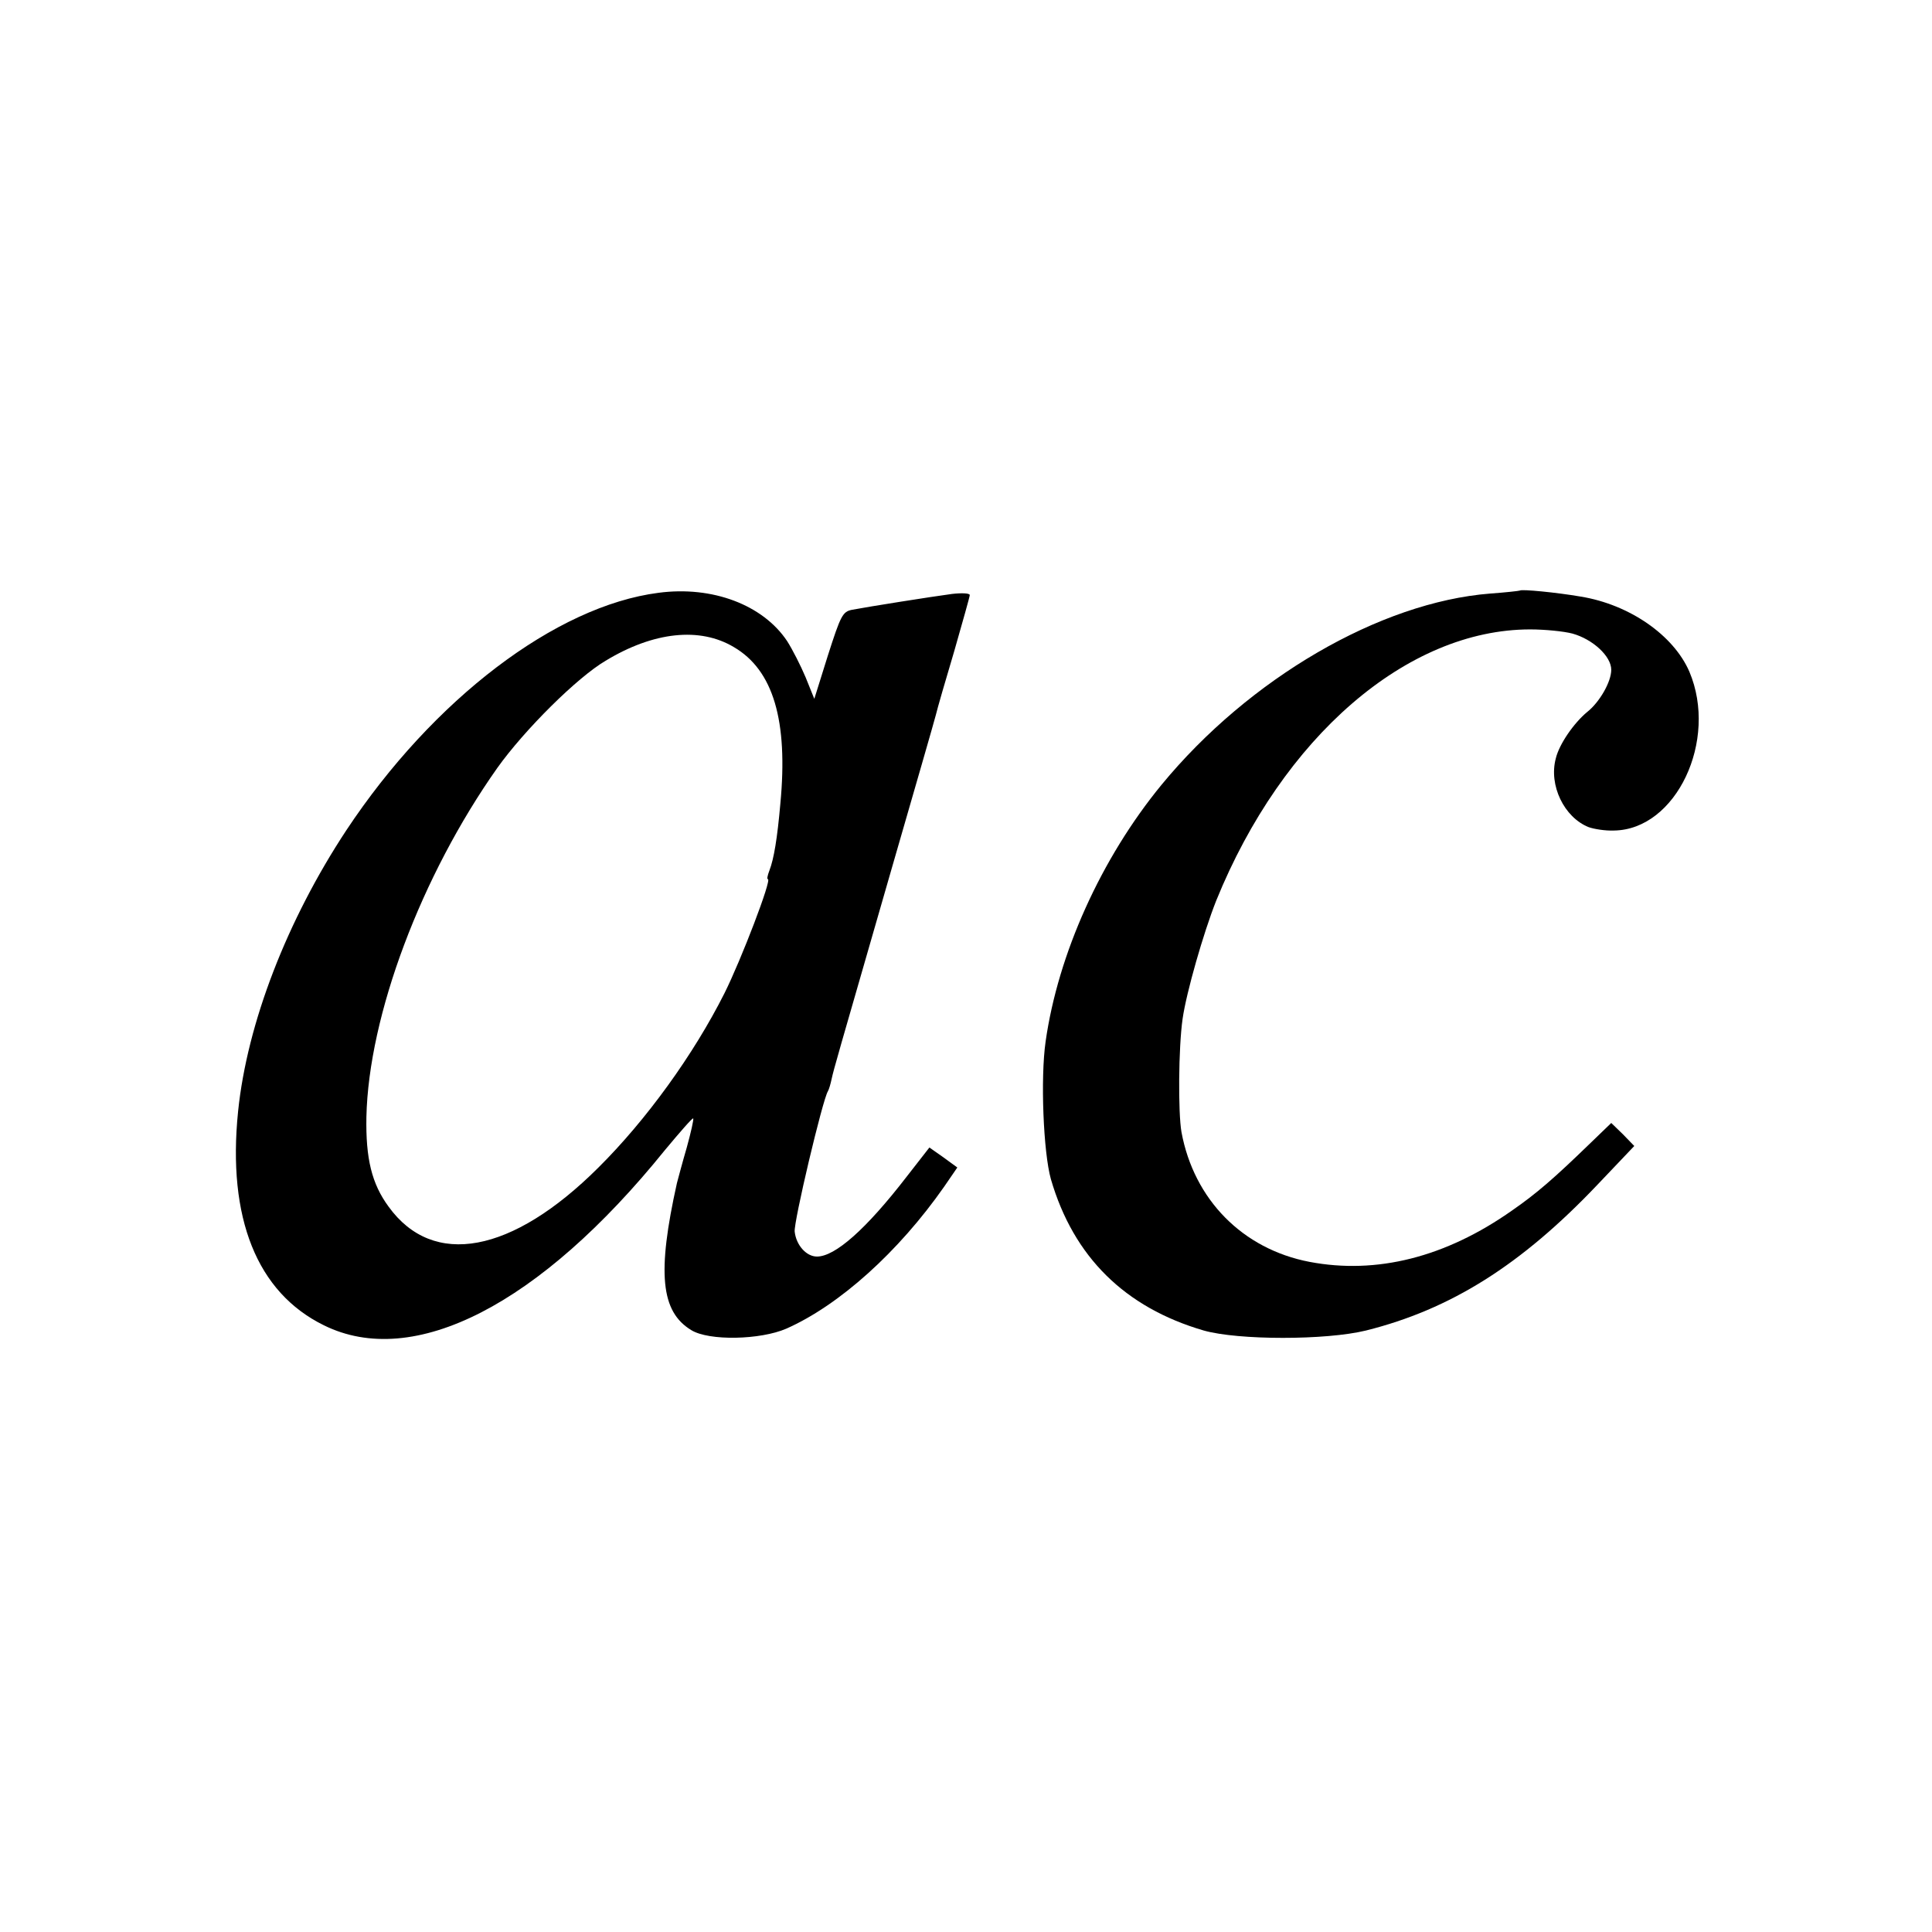
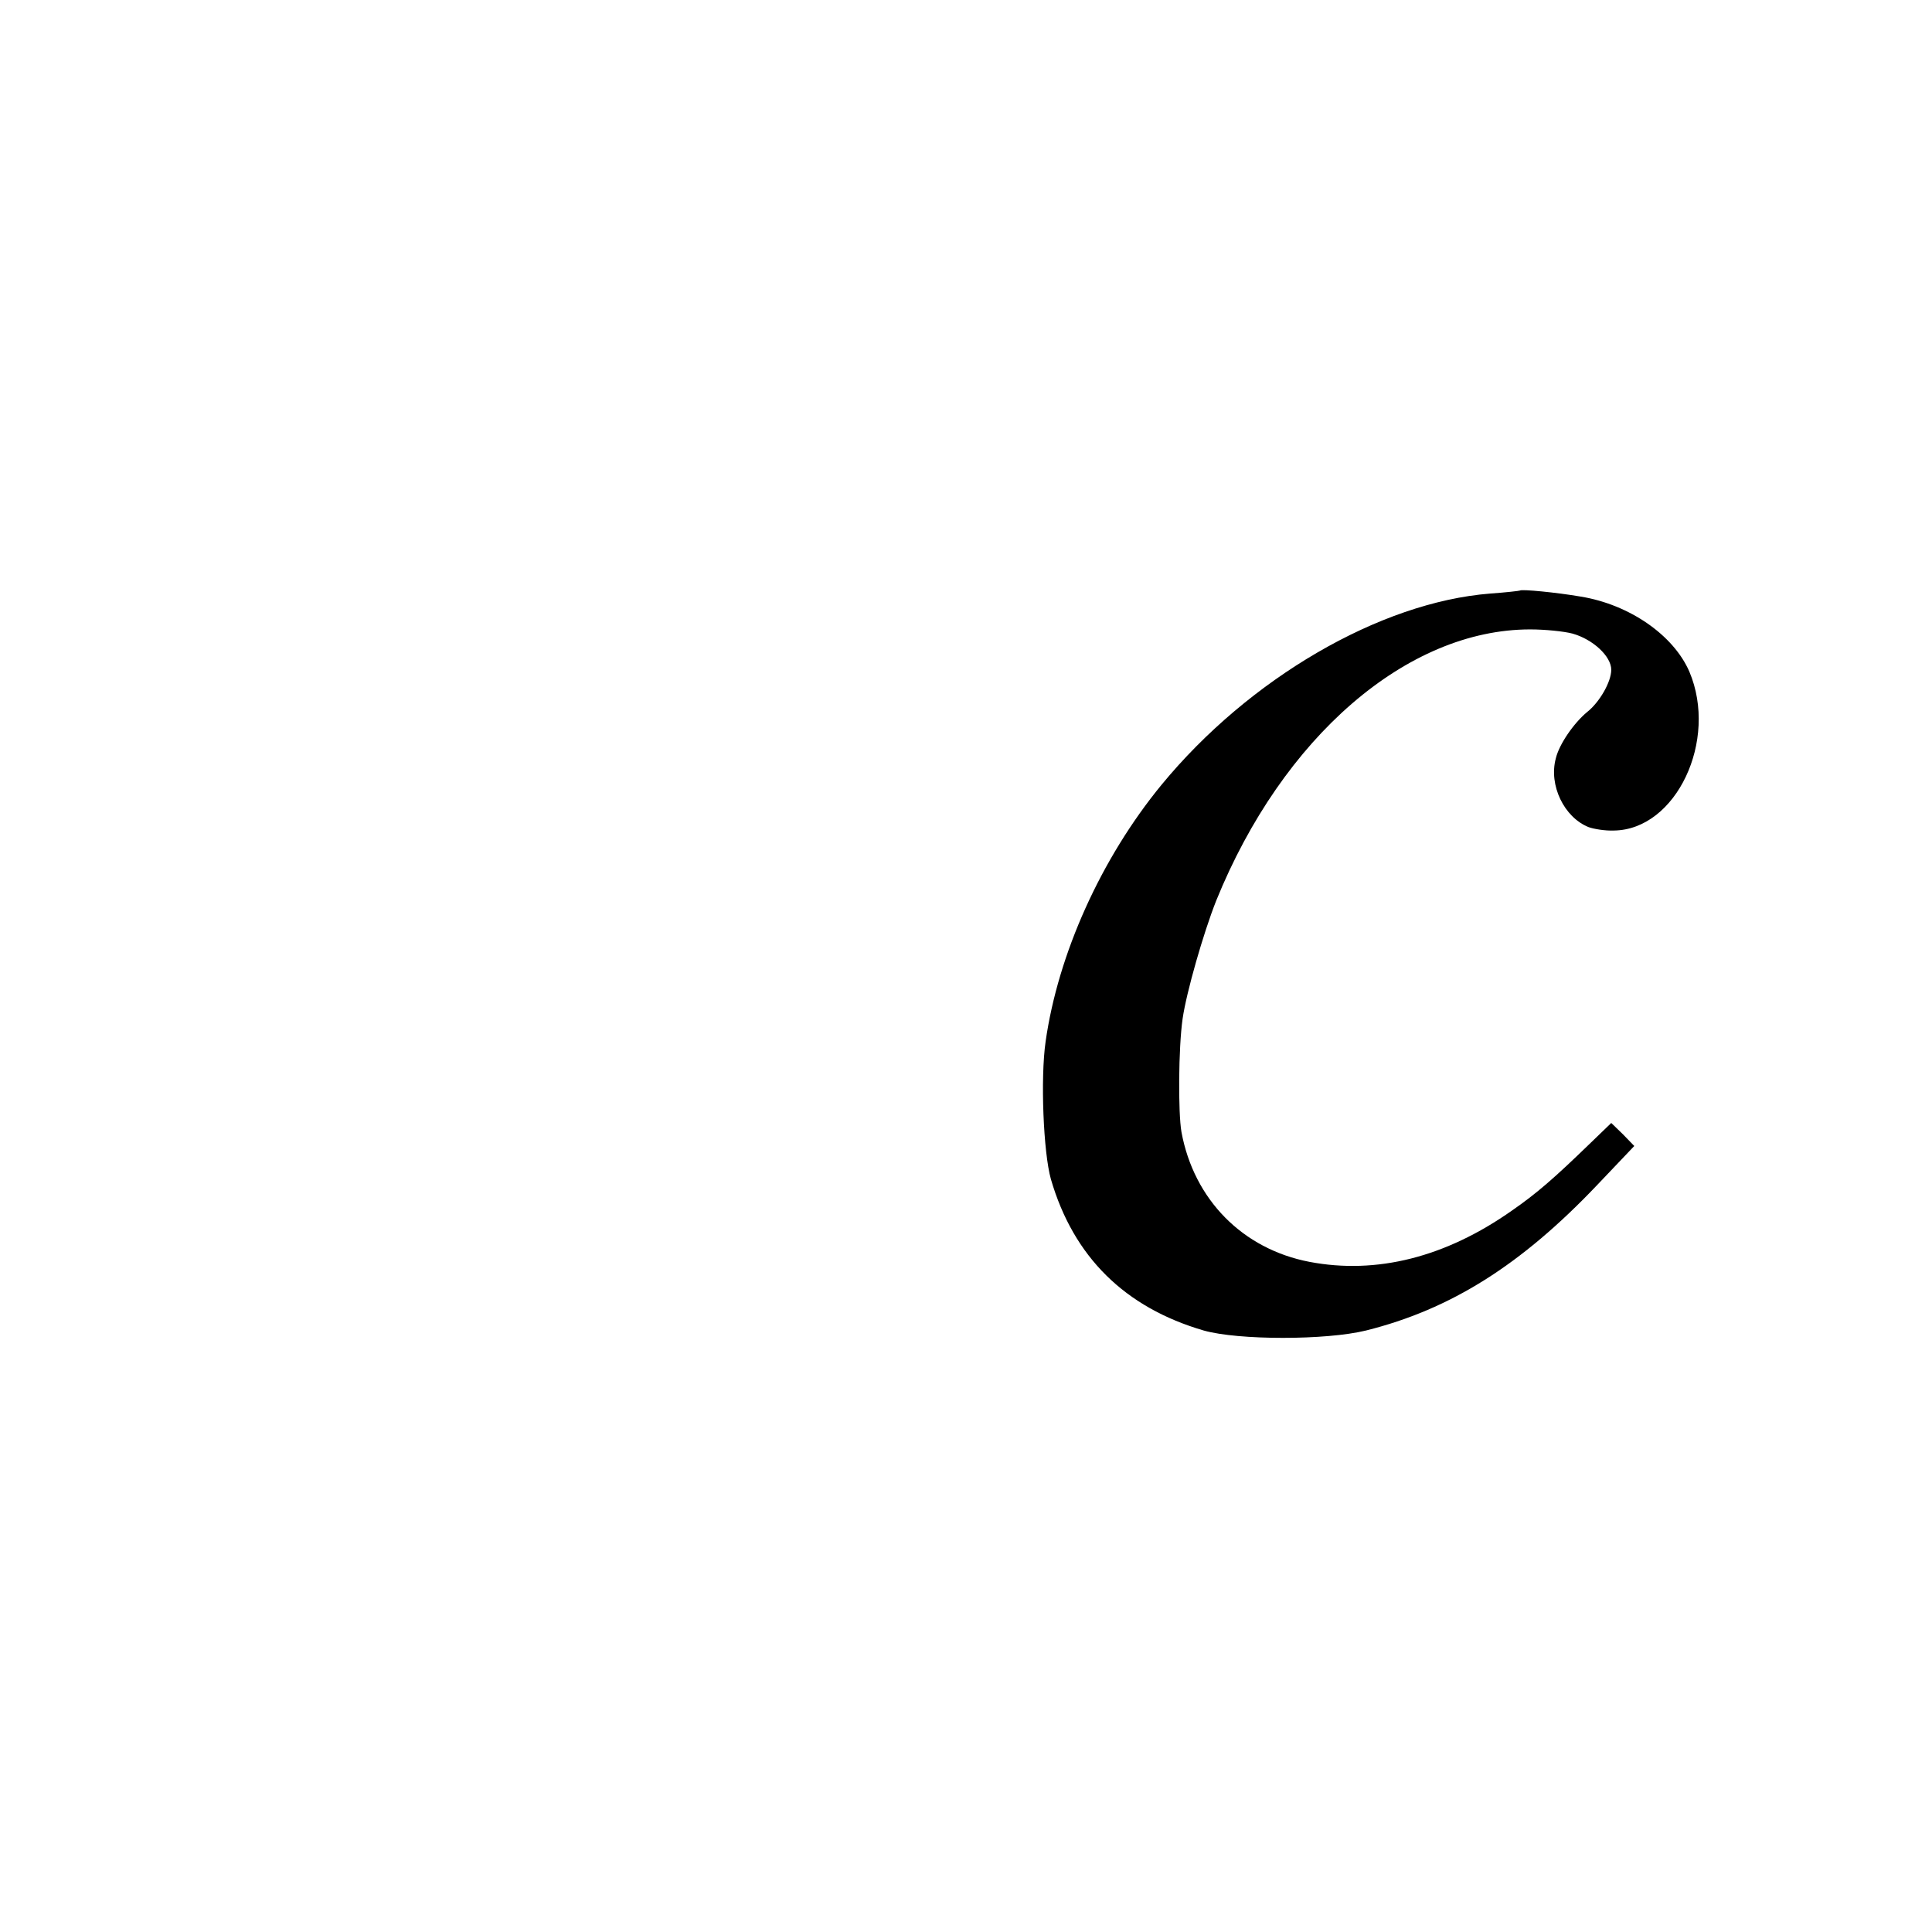
<svg xmlns="http://www.w3.org/2000/svg" version="1.0" width="512pt" height="512pt" viewBox="0 0 512 512" preserveAspectRatio="xMidYMid meet">
  <g transform="translate(0,512) scale(0.1,-0.1)" fill="#000000" stroke="none">
-     <path d="M1745 3549 c-272 -35 -597 -282 -827 -629 -157 -238 -263 -511 -287 -745 -29 -283 50 -480 227 -567 238 -118 573 54 904 464 40 48 73 86 75 84 2 -2 -6 -37 -17 -77 -12 -41 -23 -83 -26 -94 -53 -238 -43 -341 38 -390 47 -29 183 -26 252 4 140 62 297 203 418 376 l35 51 -37 27 -37 26 -60 -77 c-108 -140 -190 -212 -238 -212 -28 0 -55 30 -59 66 -3 25 74 350 88 372 3 5 7 19 10 33 6 27 11 44 161 564 59 204 111 384 115 400 4 17 26 93 49 170 22 77 41 144 41 148 0 5 -21 6 -47 3 -53 -7 -223 -34 -265 -42 -25 -5 -30 -15 -64 -121 l-36 -115 -23 57 c-13 31 -35 74 -49 96 -64 96 -198 147 -341 128z m200 -144 c104 -61 144 -194 123 -415 -8 -91 -17 -146 -29 -177 -5 -13 -7 -23 -4 -23 11 0 -71 -214 -115 -302 -82 -163 -207 -336 -335 -463 -228 -227 -437 -266 -555 -103 -45 61 -61 128 -59 238 6 269 145 639 347 925 72 101 212 240 287 284 127 77 250 90 340 36z" />
    <path d="M4028 3555 c-2 -1 -37 -5 -79 -8 -292 -23 -639 -225 -871 -507 -160 -195 -274 -448 -307 -680 -14 -97 -6 -294 14 -365 60 -206 196 -340 405 -401 92 -26 324 -26 430 0 224 56 411 173 614 387 l97 102 -30 31 -31 30 -57 -55 c-95 -92 -141 -132 -206 -177 -176 -124 -359 -170 -537 -136 -177 34 -306 165 -339 344 -9 52 -8 223 3 300 10 70 55 227 89 313 176 434 506 719 832 719 39 0 89 -5 112 -11 54 -15 103 -60 103 -96 0 -32 -31 -86 -64 -112 -35 -29 -74 -85 -83 -123 -19 -71 22 -156 87 -182 14 -5 44 -10 67 -9 165 2 277 239 200 421 -42 97 -159 178 -288 199 -64 11 -157 20 -161 16z" />
  </g>
</svg>